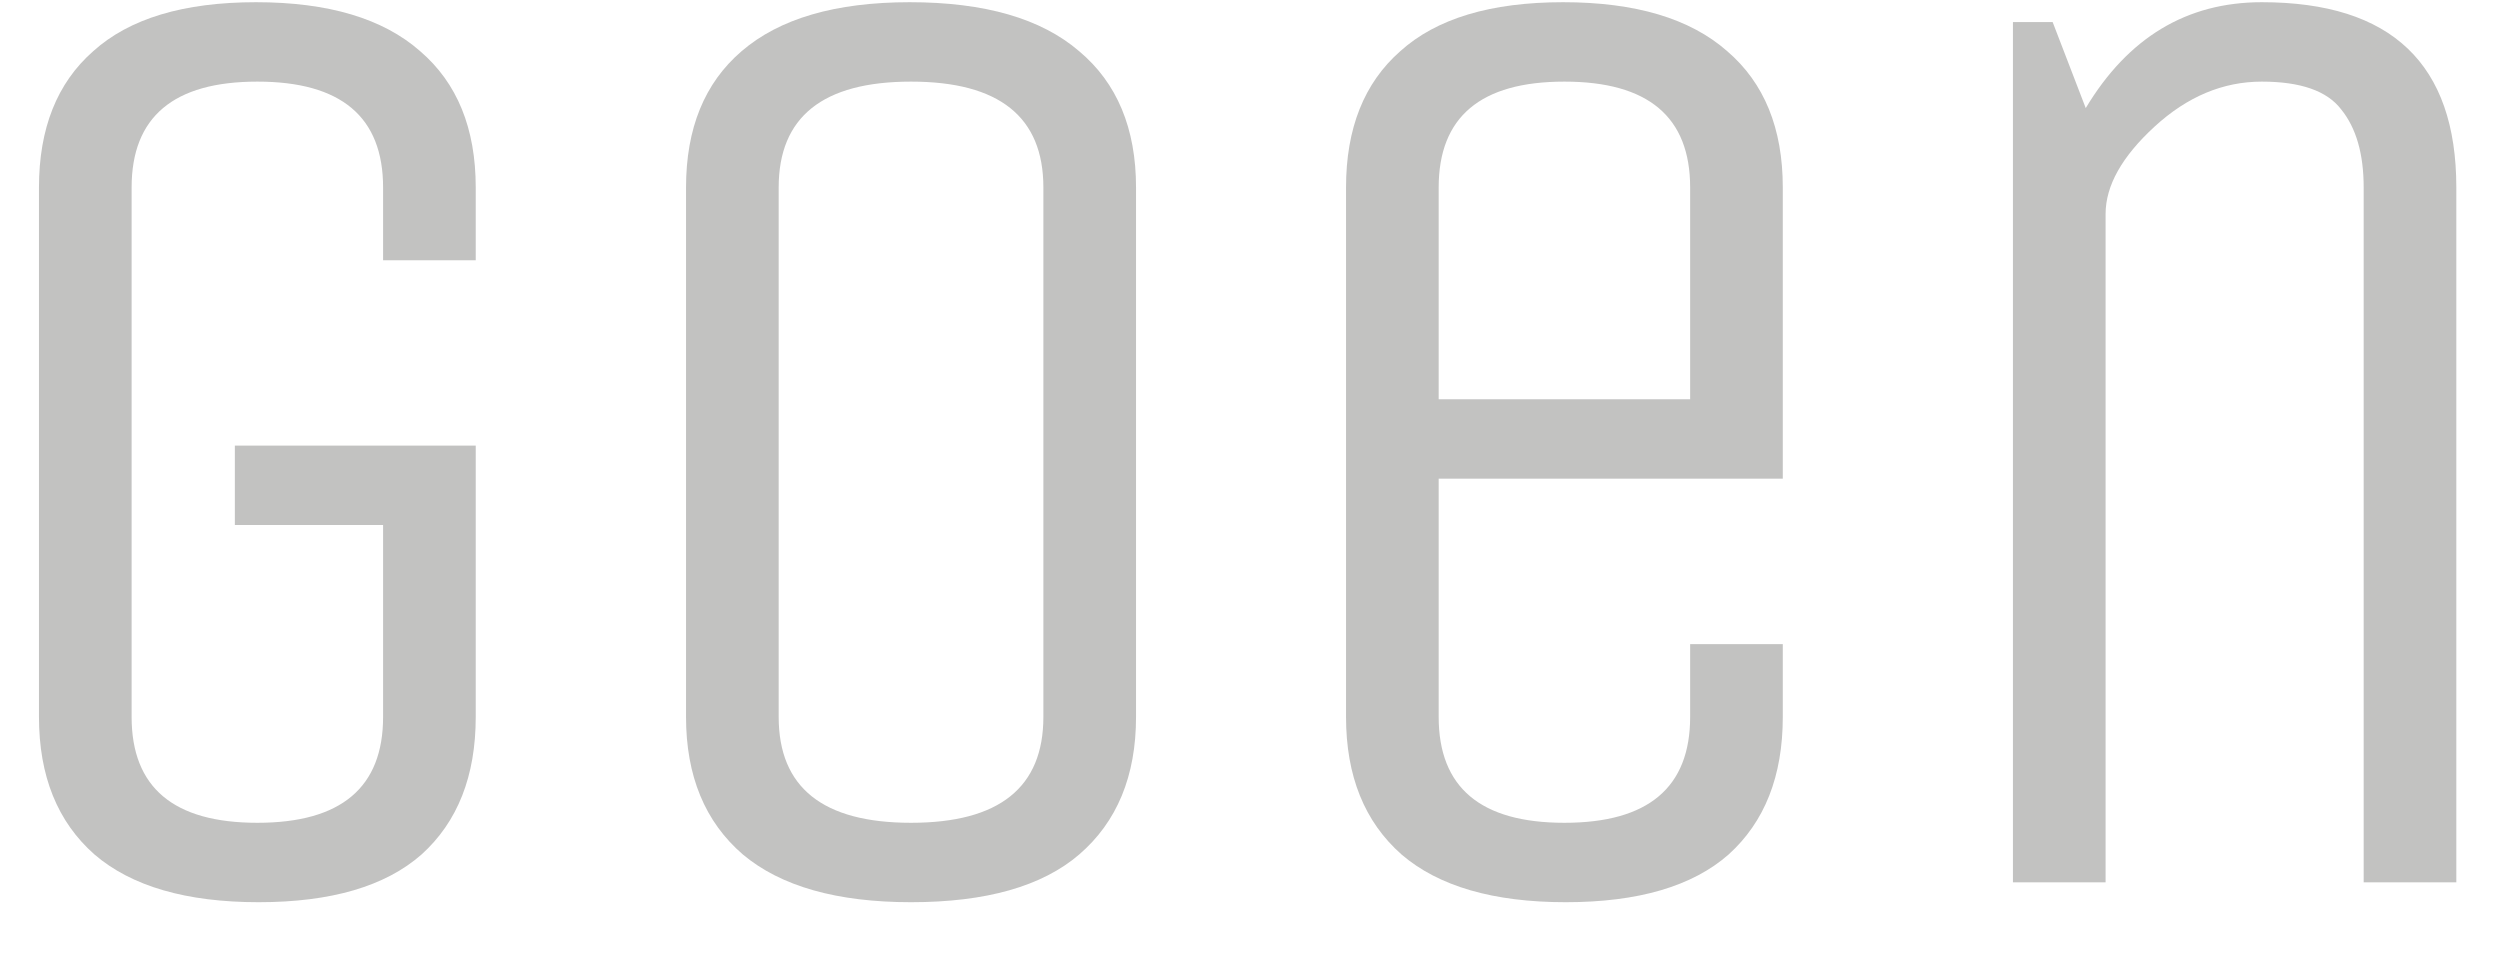
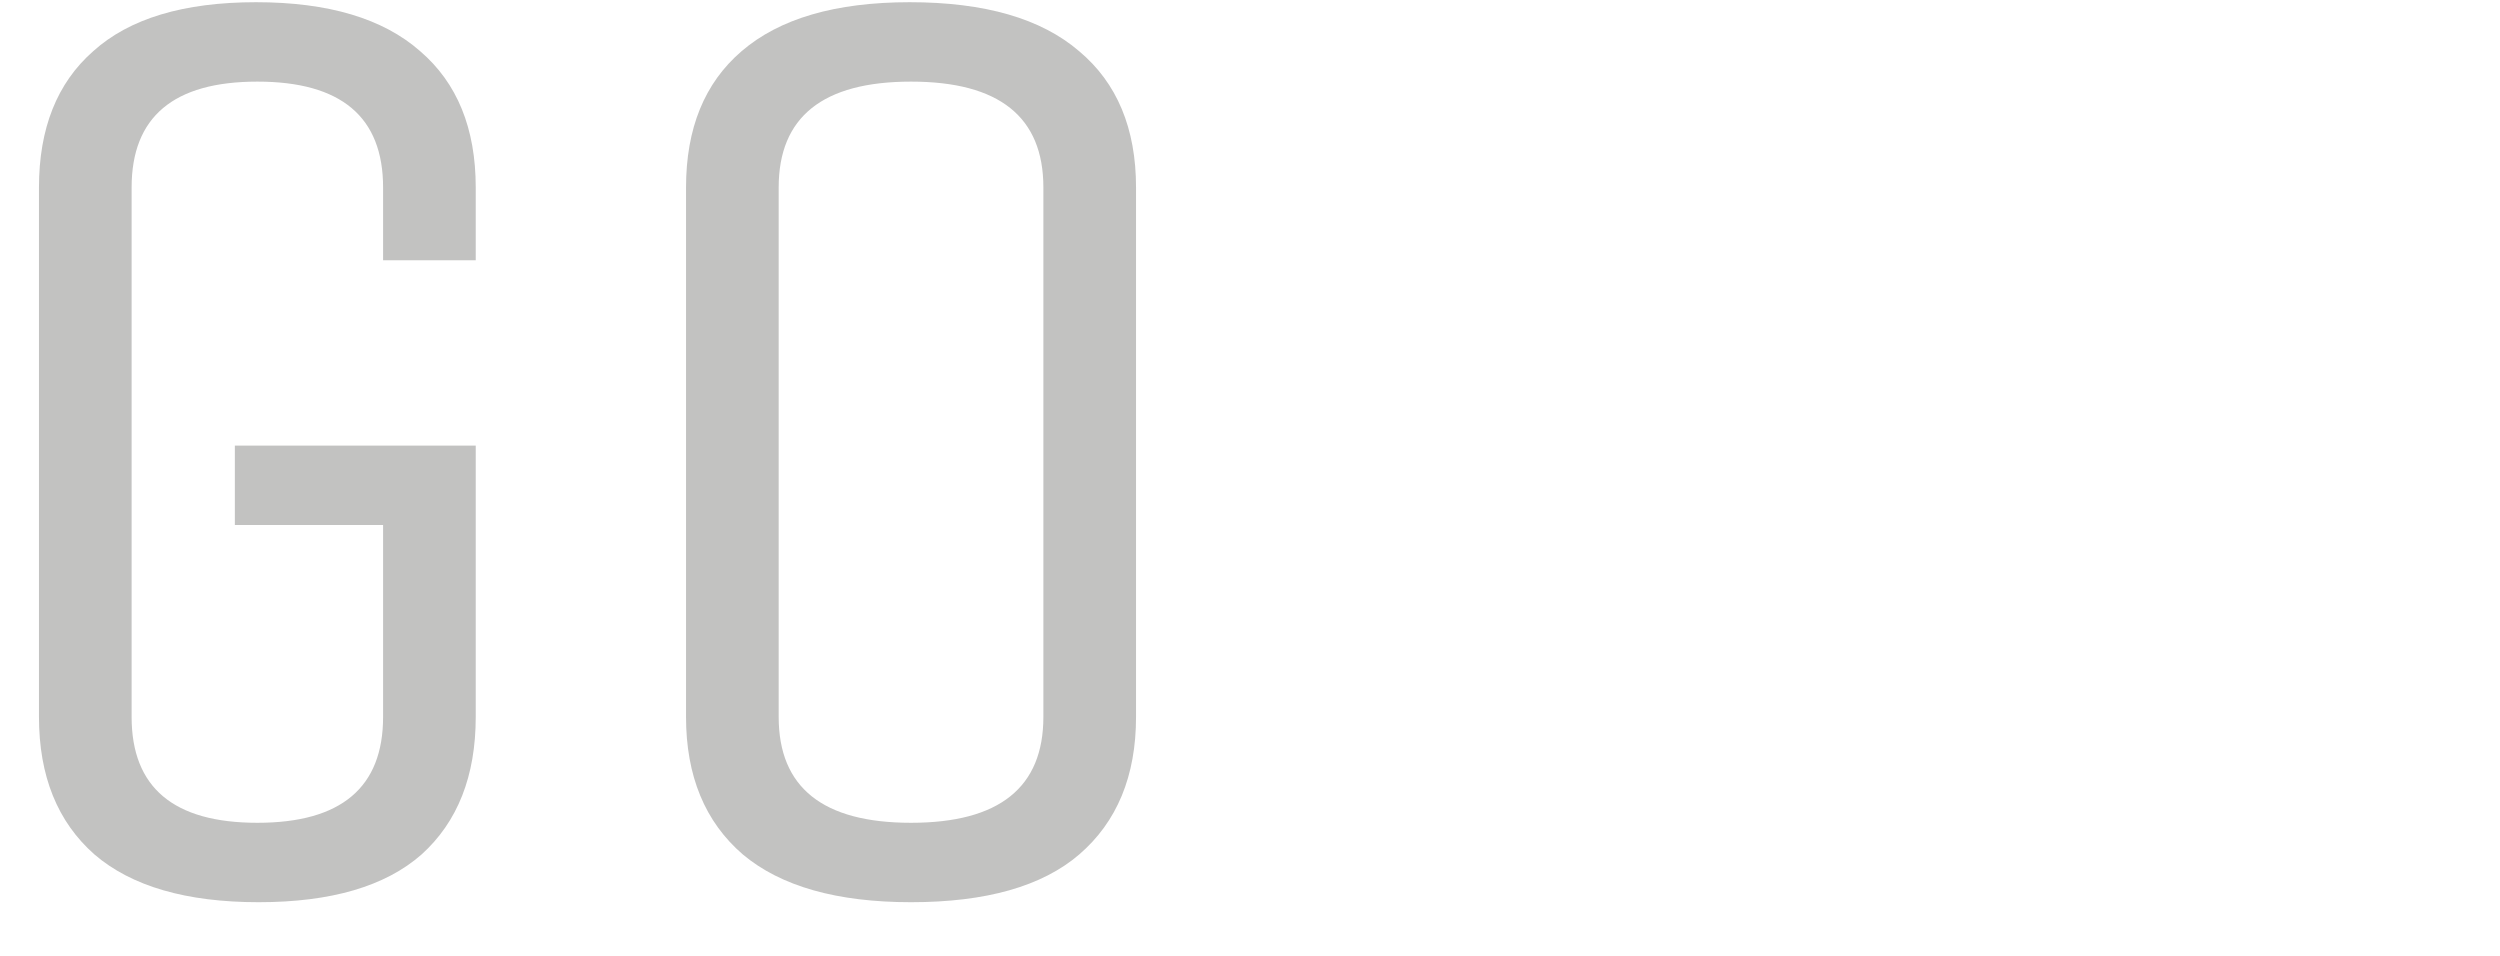
<svg xmlns="http://www.w3.org/2000/svg" width="34" height="13" viewBox="0 0 34 13" fill="none">
  <path d="M3.194 7.14V6.06H6.47V9.75C6.47 10.554 6.224 11.178 5.732 11.622C5.24 12.054 4.502 12.27 3.518 12.27C2.534 12.27 1.79 12.054 1.286 11.622C0.782 11.178 0.53 10.554 0.53 9.75V2.55C0.53 1.746 0.776 1.128 1.268 0.696C1.76 0.252 2.498 0.03 3.482 0.03C4.466 0.03 5.21 0.252 5.714 0.696C6.218 1.128 6.47 1.746 6.47 2.55V3.54H5.21V2.55C5.21 1.59 4.64 1.11 3.5 1.11C2.36 1.11 1.79 1.59 1.79 2.55V9.75C1.79 10.71 2.36 11.19 3.5 11.19C4.64 11.19 5.21 10.71 5.21 9.75V7.14H3.194Z" fill="#C2C2C1" />
  <path d="M15.45 2.55V9.75C15.45 10.554 15.192 11.178 14.676 11.622C14.172 12.054 13.41 12.27 12.39 12.27C11.382 12.27 10.62 12.054 10.104 11.622C9.588 11.178 9.33 10.554 9.33 9.75V2.55C9.33 1.746 9.582 1.128 10.086 0.696C10.602 0.252 11.364 0.03 12.372 0.03C13.392 0.03 14.16 0.252 14.676 0.696C15.192 1.128 15.45 1.746 15.45 2.55ZM14.19 9.75V2.55C14.19 1.59 13.59 1.11 12.39 1.11C11.19 1.11 10.59 1.59 10.59 2.55V9.75C10.59 10.71 11.19 11.19 12.39 11.19C13.59 11.19 14.19 10.71 14.19 9.75Z" fill="#C2C2C1" />
-   <path d="M22.986 9.75V8.76H24.246V9.75C24.246 10.554 24 11.178 23.508 11.622C23.016 12.054 22.278 12.27 21.294 12.27C20.31 12.27 19.566 12.054 19.062 11.622C18.558 11.178 18.306 10.554 18.306 9.75V2.55C18.306 1.746 18.552 1.128 19.044 0.696C19.536 0.252 20.274 0.03 21.258 0.03C22.242 0.03 22.986 0.252 23.49 0.696C23.994 1.128 24.246 1.746 24.246 2.55V6.51H19.566V9.75C19.566 10.71 20.136 11.19 21.276 11.19C22.416 11.19 22.986 10.71 22.986 9.75ZM19.566 2.55V5.43H22.986V2.55C22.986 1.59 22.416 1.11 21.276 1.11C20.136 1.11 19.566 1.59 19.566 2.55Z" fill="#C2C2C1" />
-   <path d="M28.636 12H27.376V0.3H27.916L28.366 1.47C28.942 0.51 29.74 0.03 30.76 0.03C32.524 0.03 33.406 0.87 33.406 2.55V12H32.146V2.55C32.146 2.094 32.044 1.74 31.84 1.488C31.648 1.236 31.288 1.11 30.76 1.11C30.232 1.11 29.746 1.314 29.302 1.722C28.858 2.13 28.636 2.526 28.636 2.91V12Z" fill="#C2C2C1" />
</svg>